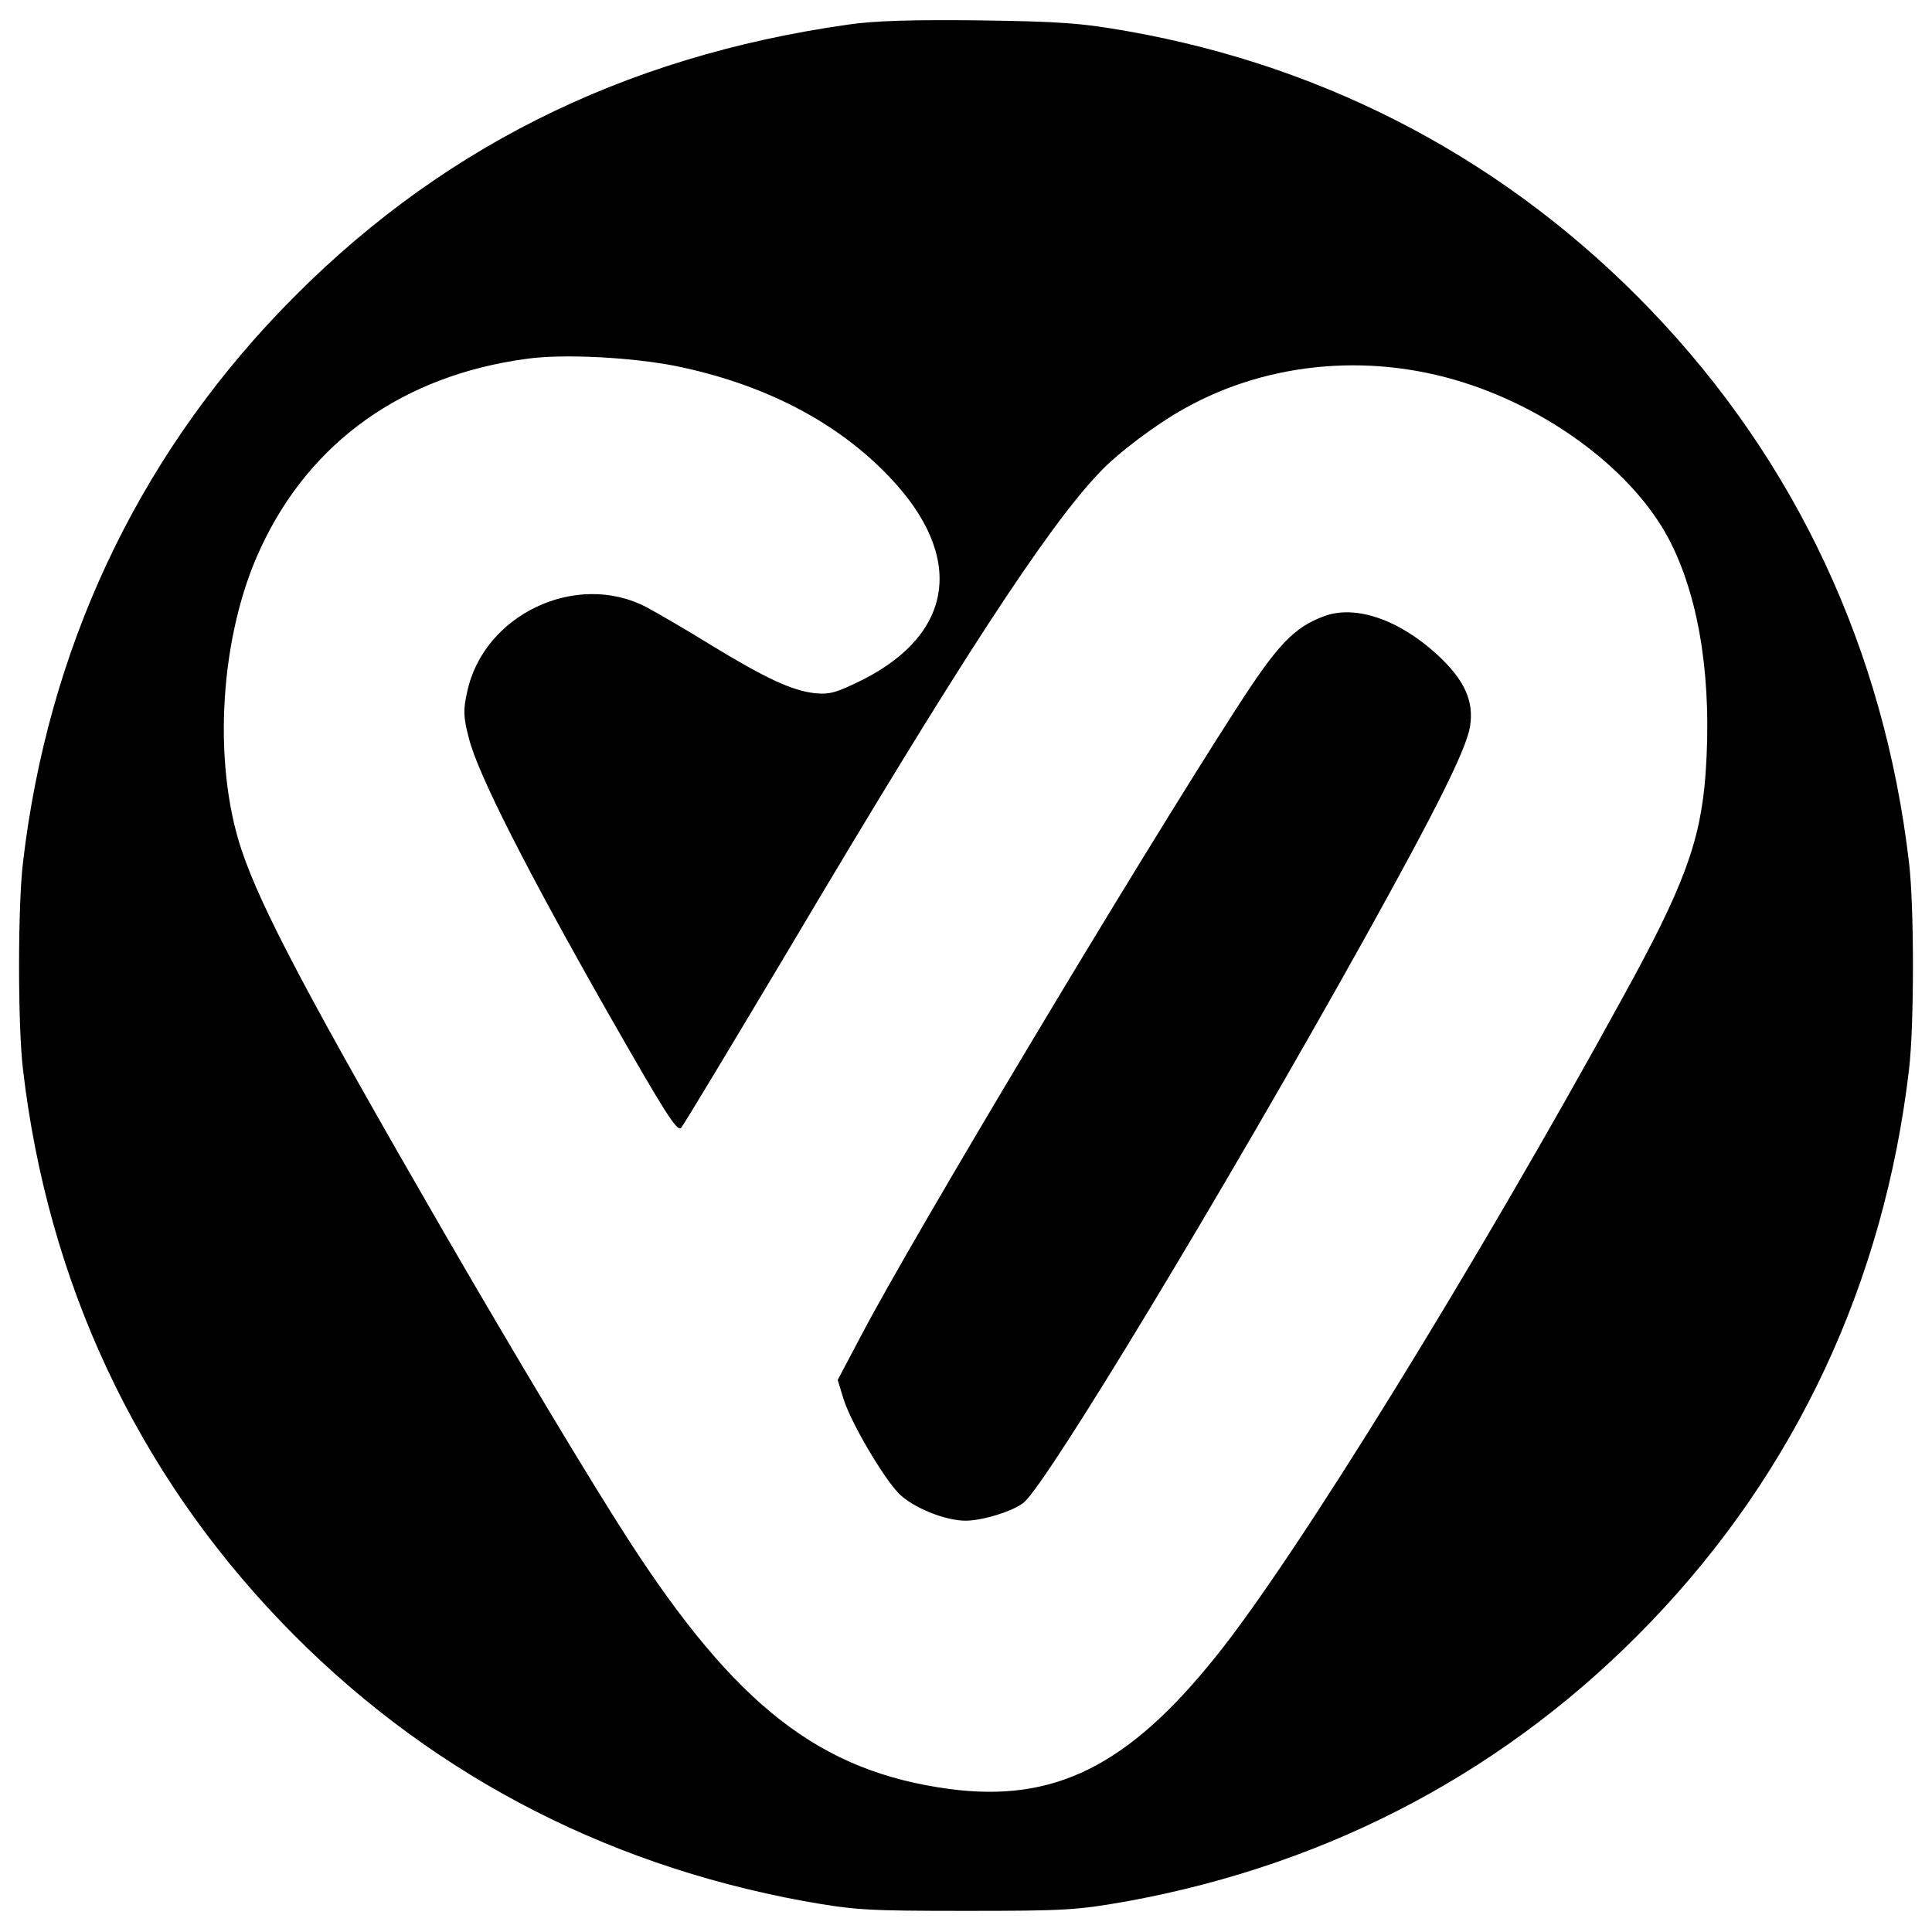
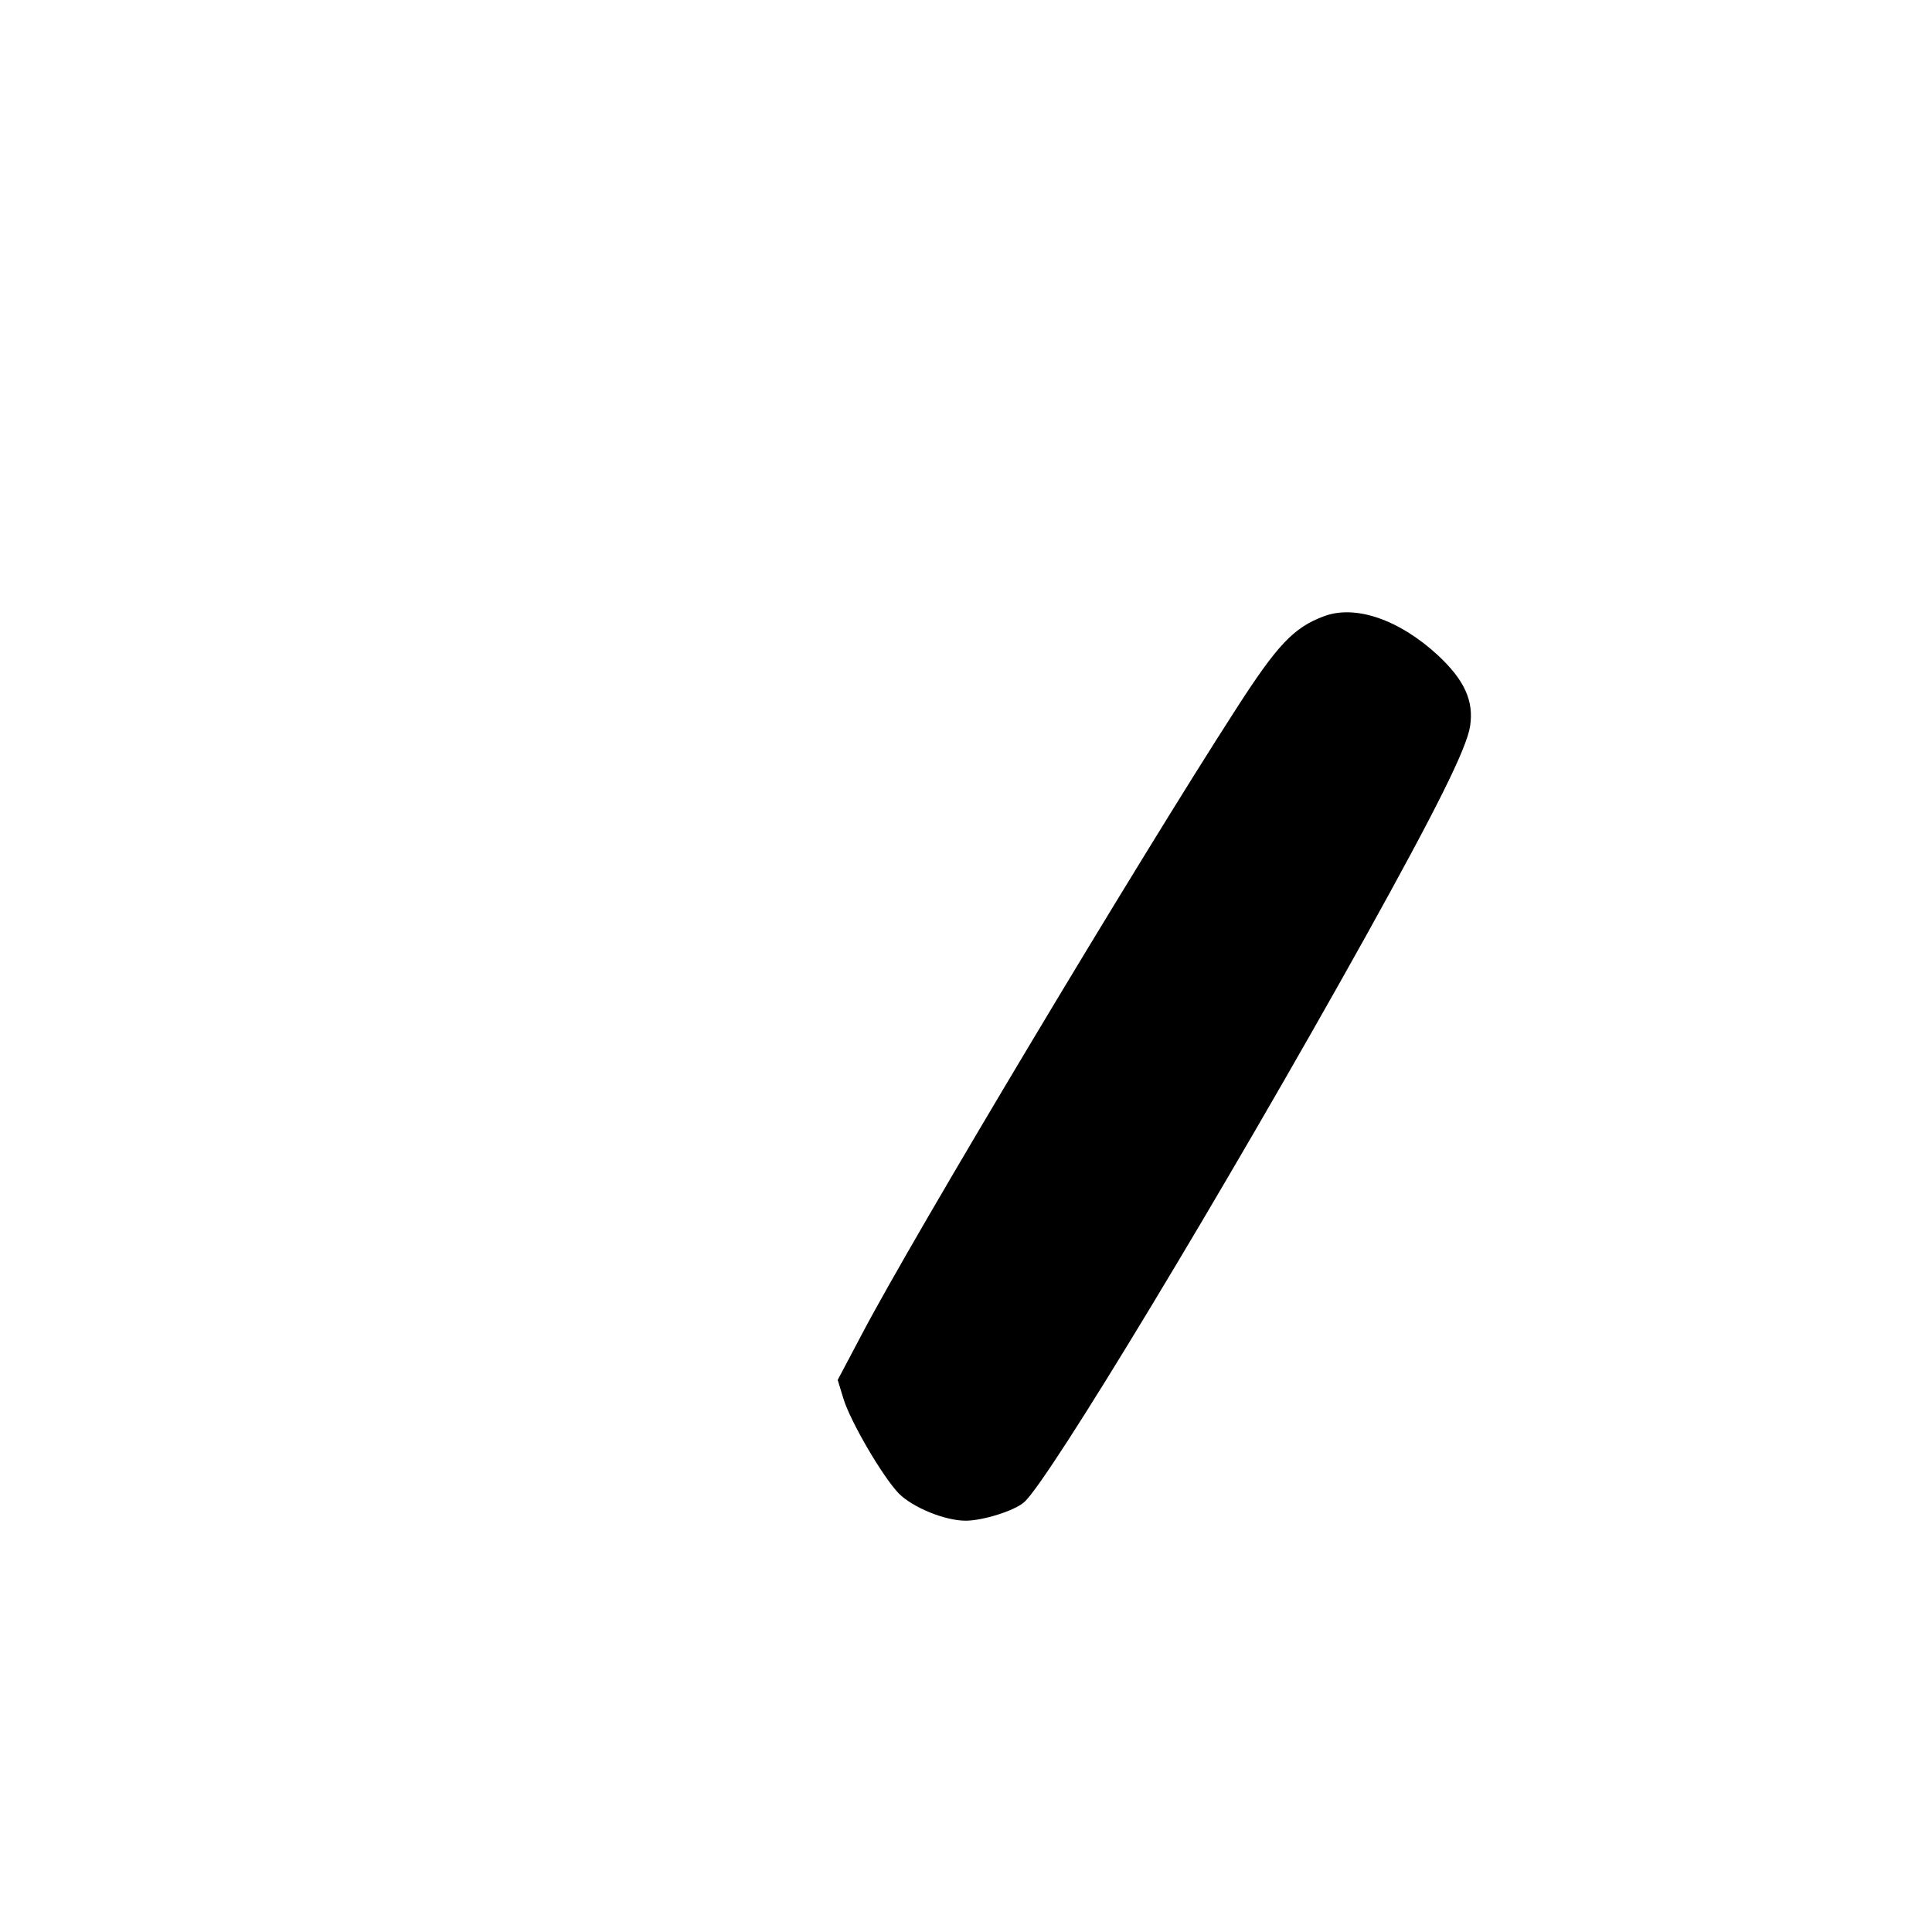
<svg xmlns="http://www.w3.org/2000/svg" version="1.0" width="512pt" height="512pt" viewBox="0 0 512 512" preserveAspectRatio="xMidYMid meet">
  <g transform="translate(0,512) scale(0.1,-0.1)" fill="#000000" stroke="none">
-     <path d="M2249 5055 c-603 -85 -1099 -335 -1504 -757 -384 -400 -618 -900 -684 -1463 -14 -116 -14 -434 0 -550 66 -563 300 -1063 684 -1463 374 -390 845 -641 1385 -740 135 -24 165 -26 430 -26 265 0 295 2 430 26 540 99 1011 350 1385 740 384 400 618 900 684 1463 14 116 14 434 0 550 -66 563 -300 1063 -684 1463 -375 391 -849 644 -1385 739 -125 22 -180 26 -395 29 -173 2 -279 -1 -346 -11z m-458 -905 c235 -48 429 -149 567 -295 199 -209 171 -413 -71 -536 -71 -35 -88 -40 -128 -36 -61 7 -131 40 -274 127 -66 41 -144 86 -172 101 -186 97 -432 -20 -475 -225 -11 -48 -10 -67 5 -124 23 -92 153 -348 368 -726 149 -261 183 -316 194 -305 7 8 135 221 286 474 448 756 685 1119 823 1263 49 52 150 128 226 170 226 126 505 149 761 61 234 -80 443 -246 529 -422 76 -155 107 -367 90 -607 -13 -179 -57 -299 -221 -596 -385 -703 -865 -1481 -1076 -1743 -233 -291 -429 -389 -707 -352 -343 46 -566 220 -851 661 -102 158 -301 490 -492 820 -350 606 -481 852 -533 1008 -78 234 -57 570 51 800 131 282 378 457 704 501 97 14 280 4 396 -19z" />
-     <path d="M3509 3487 c-81 -30 -124 -76 -234 -247 -260 -403 -854 -1395 -991 -1656 l-64 -121 15 -49 c18 -60 103 -206 147 -252 37 -37 122 -72 177 -72 45 0 129 26 155 49 64 55 533 831 905 1499 186 335 268 498 277 558 10 67 -15 122 -86 188 -102 94 -218 134 -301 103z" />
+     <path d="M3509 3487 c-81 -30 -124 -76 -234 -247 -260 -403 -854 -1395 -991 -1656 l-64 -121 15 -49 c18 -60 103 -206 147 -252 37 -37 122 -72 177 -72 45 0 129 26 155 49 64 55 533 831 905 1499 186 335 268 498 277 558 10 67 -15 122 -86 188 -102 94 -218 134 -301 103" />
  </g>
</svg>